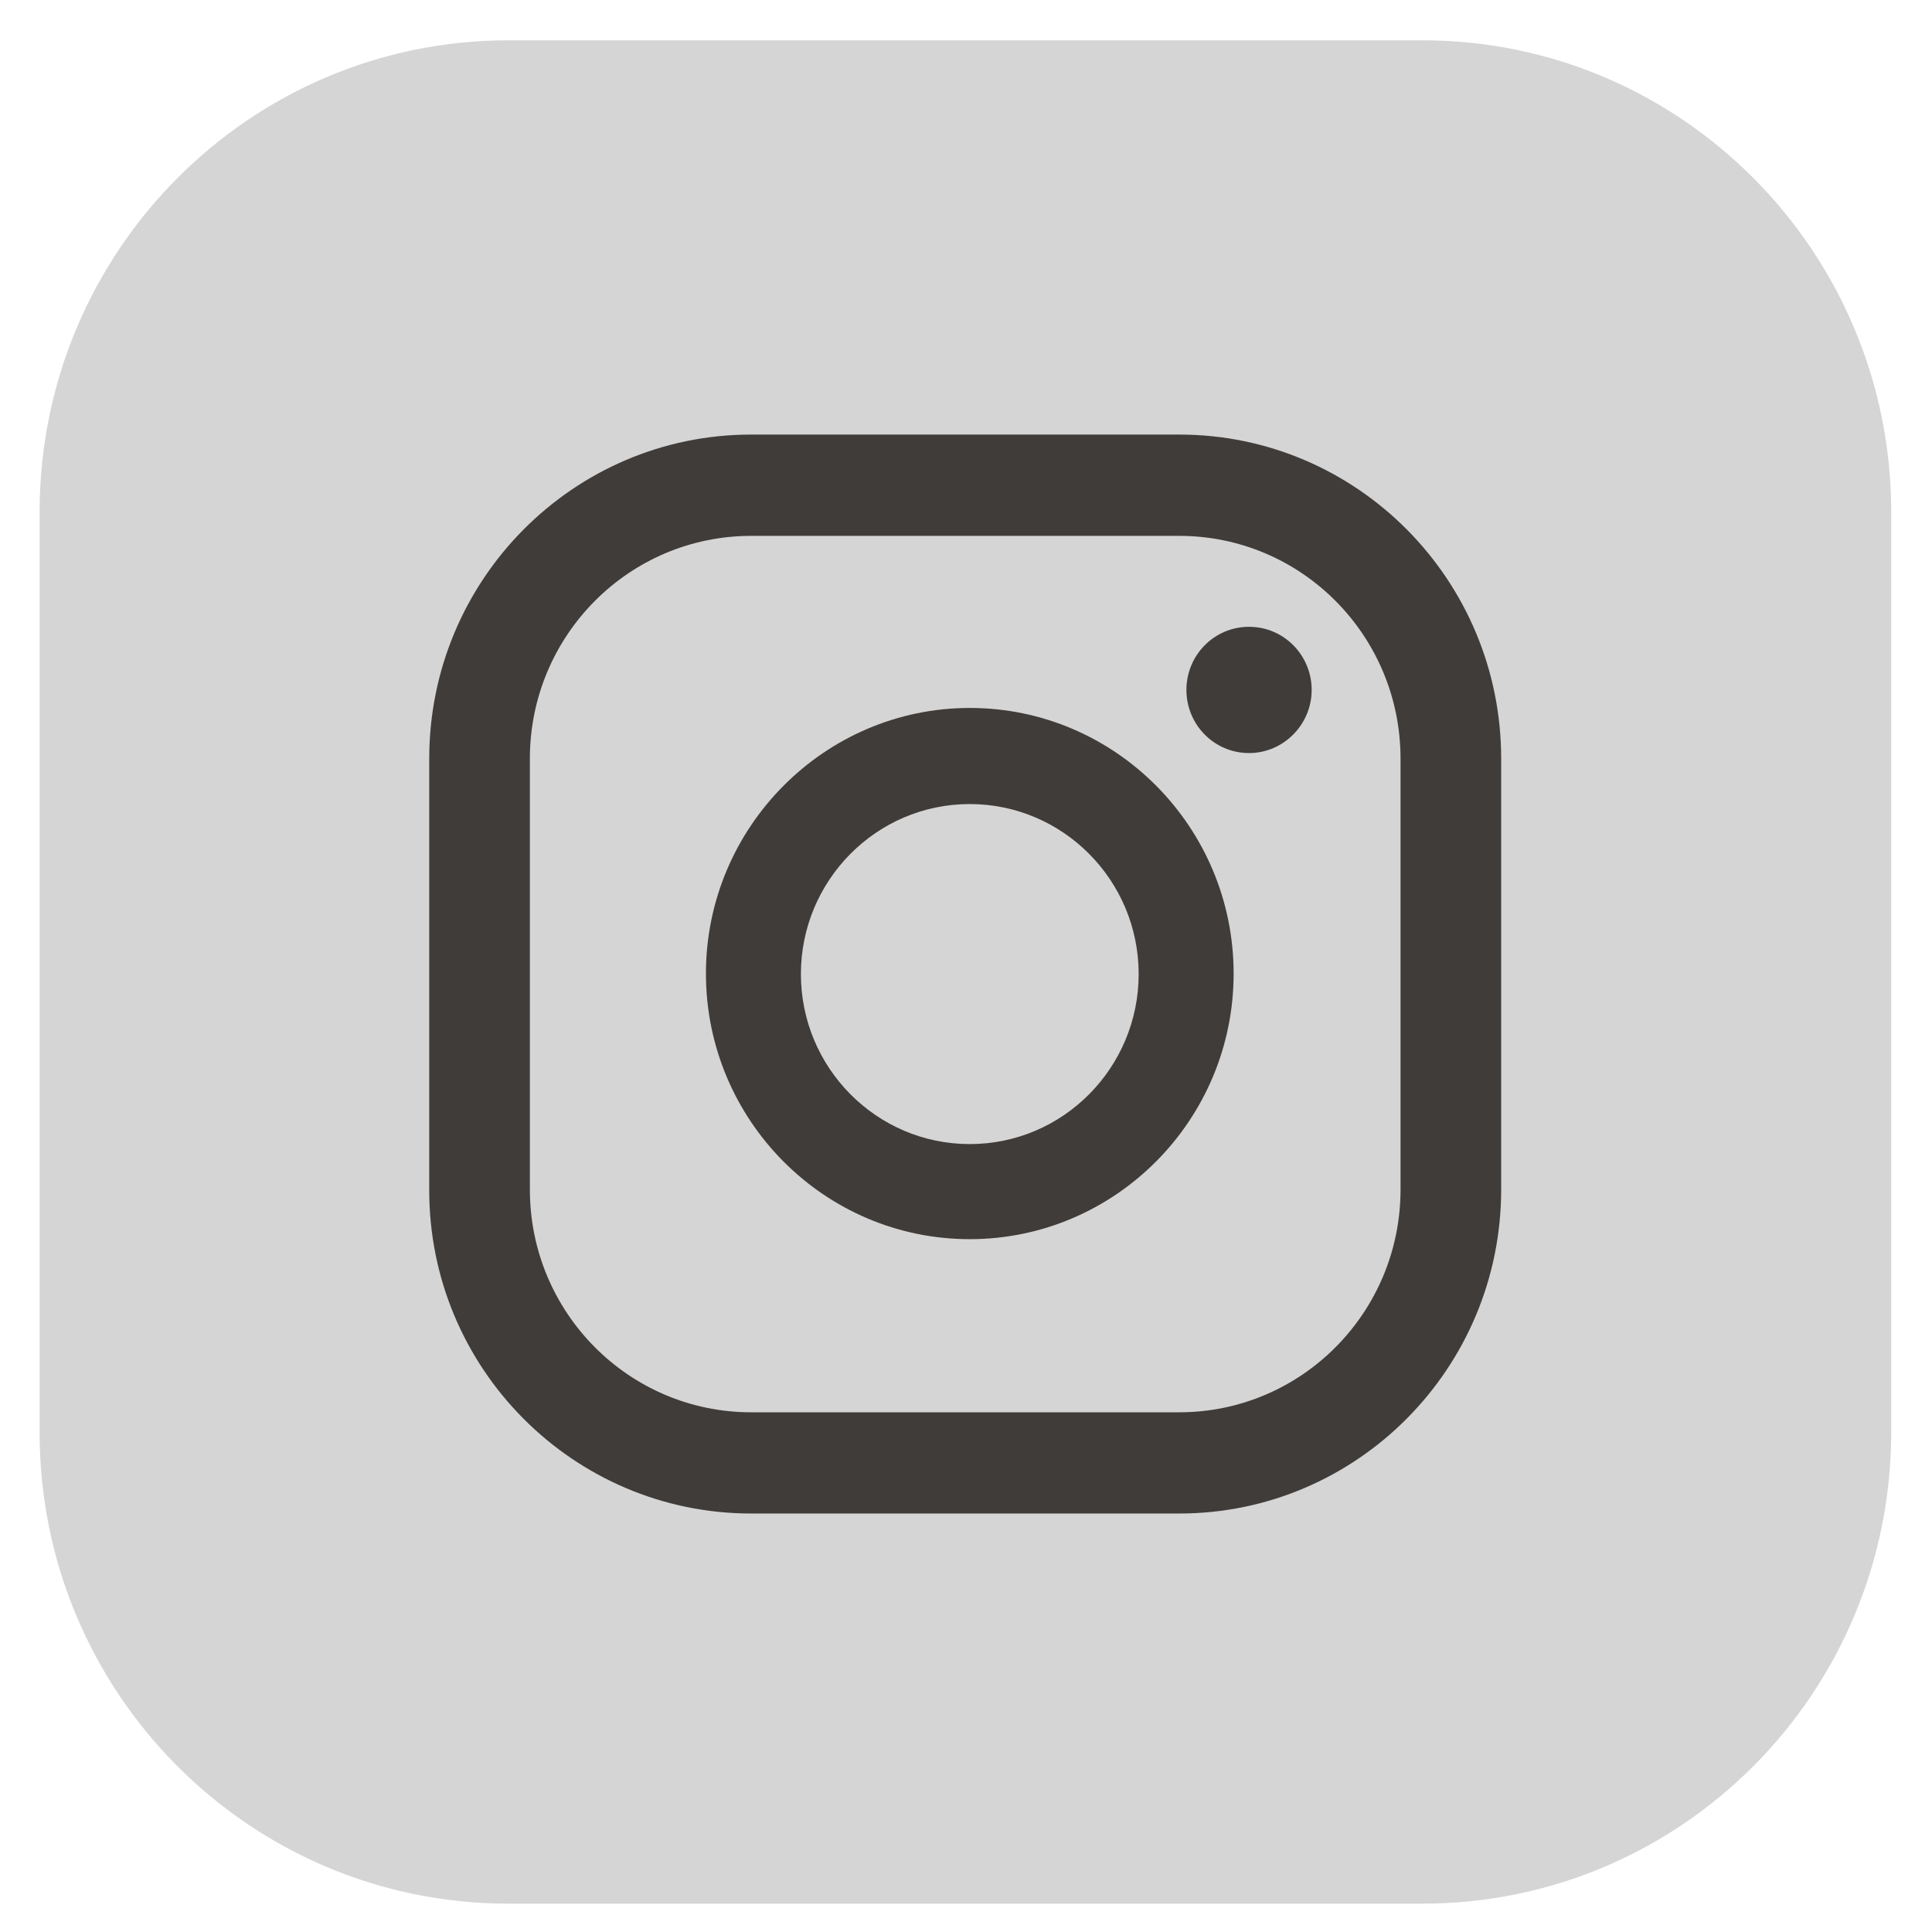
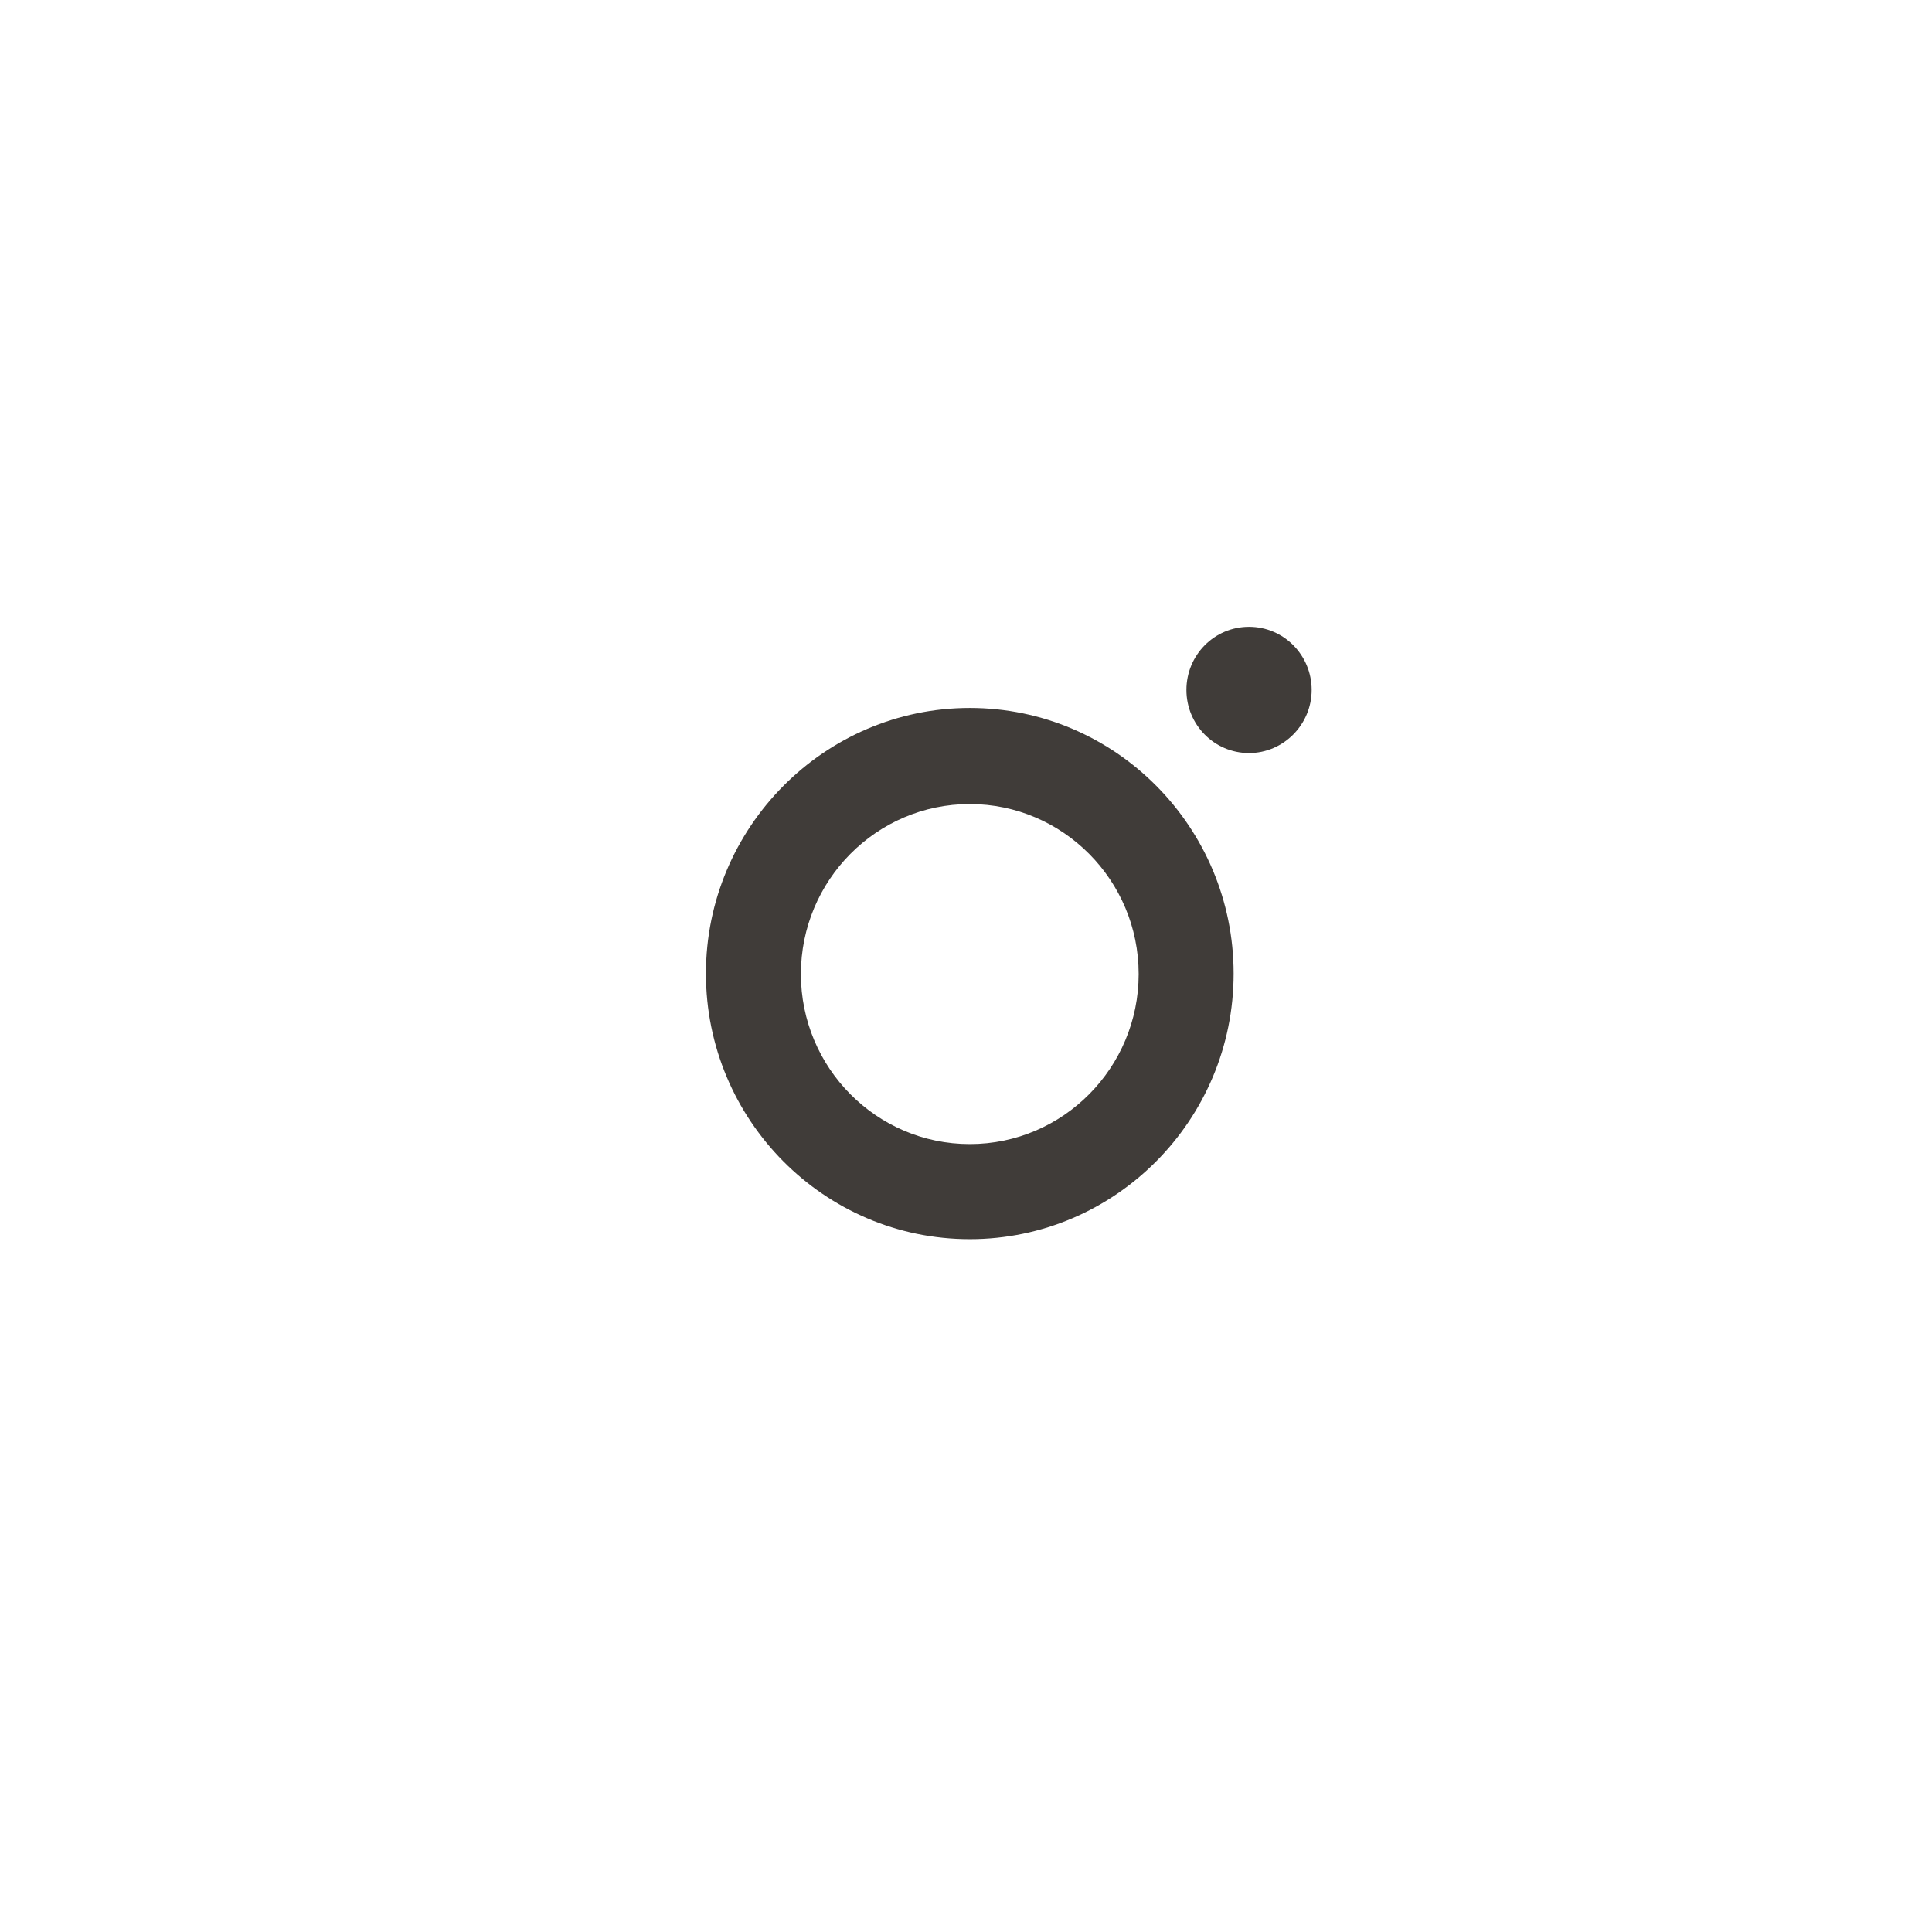
<svg xmlns="http://www.w3.org/2000/svg" width="46" height="46" fill="none">
  <g>
-     <path id="svg_1" fill="#D5D5D5" d="m12.102,45.325l21.768,0c6.16,0 11.159,-5.02 11.159,-11.233l0,-21.899c0,-6.201 -4.999,-11.233 -11.159,-11.233l-21.768,0c-6.16,0 -11.159,5.032 -11.159,11.233l0,21.912c0,6.201 4.999,11.22 11.159,11.22z" />
    <path id="svg_2" fill="#403c39" d="m29.739,14.924c0.831,0 1.491,0.678 1.491,1.503c0,0.826 -0.672,1.503 -1.491,1.503c-0.831,0 -1.491,-0.678 -1.491,-1.503c0,-0.826 0.66,-1.503 1.491,-1.503z" />
    <path id="svg_3" fill="#403c39" d="m23.09,16.856c3.471,0 6.282,2.842 6.282,6.324c0,3.494 -2.824,6.324 -6.282,6.324c-3.471,0 -6.282,-2.842 -6.282,-6.324c0,-3.482 2.823,-6.324 6.282,-6.324zm0,10.384c2.224,0 4.021,-1.821 4.021,-4.048c0,-2.239 -1.809,-4.048 -4.021,-4.048c-2.224,0 -4.021,1.821 -4.021,4.048c0,2.227 1.797,4.048 4.021,4.048z" />
-     <path id="svg_4" fill="#403c39" d="m17.884,36.036l10.194,0c4.229,0 7.664,-3.457 7.664,-7.714l0,-10.261c0,-4.257 -3.434,-7.714 -7.664,-7.714l-10.194,0c-4.229,0 -7.664,3.457 -7.664,7.714l0,10.261c-0.012,4.257 3.434,7.714 7.664,7.714zm10.194,-23.277c2.909,0 5.268,2.374 5.268,5.303l0,10.261c0,2.928 -2.359,5.303 -5.268,5.303l-10.194,0c-2.909,0 -5.268,-2.374 -5.268,-5.303l0,-10.261c0,-2.928 2.359,-5.303 5.268,-5.303l10.194,0z" />
  </g>
</svg>